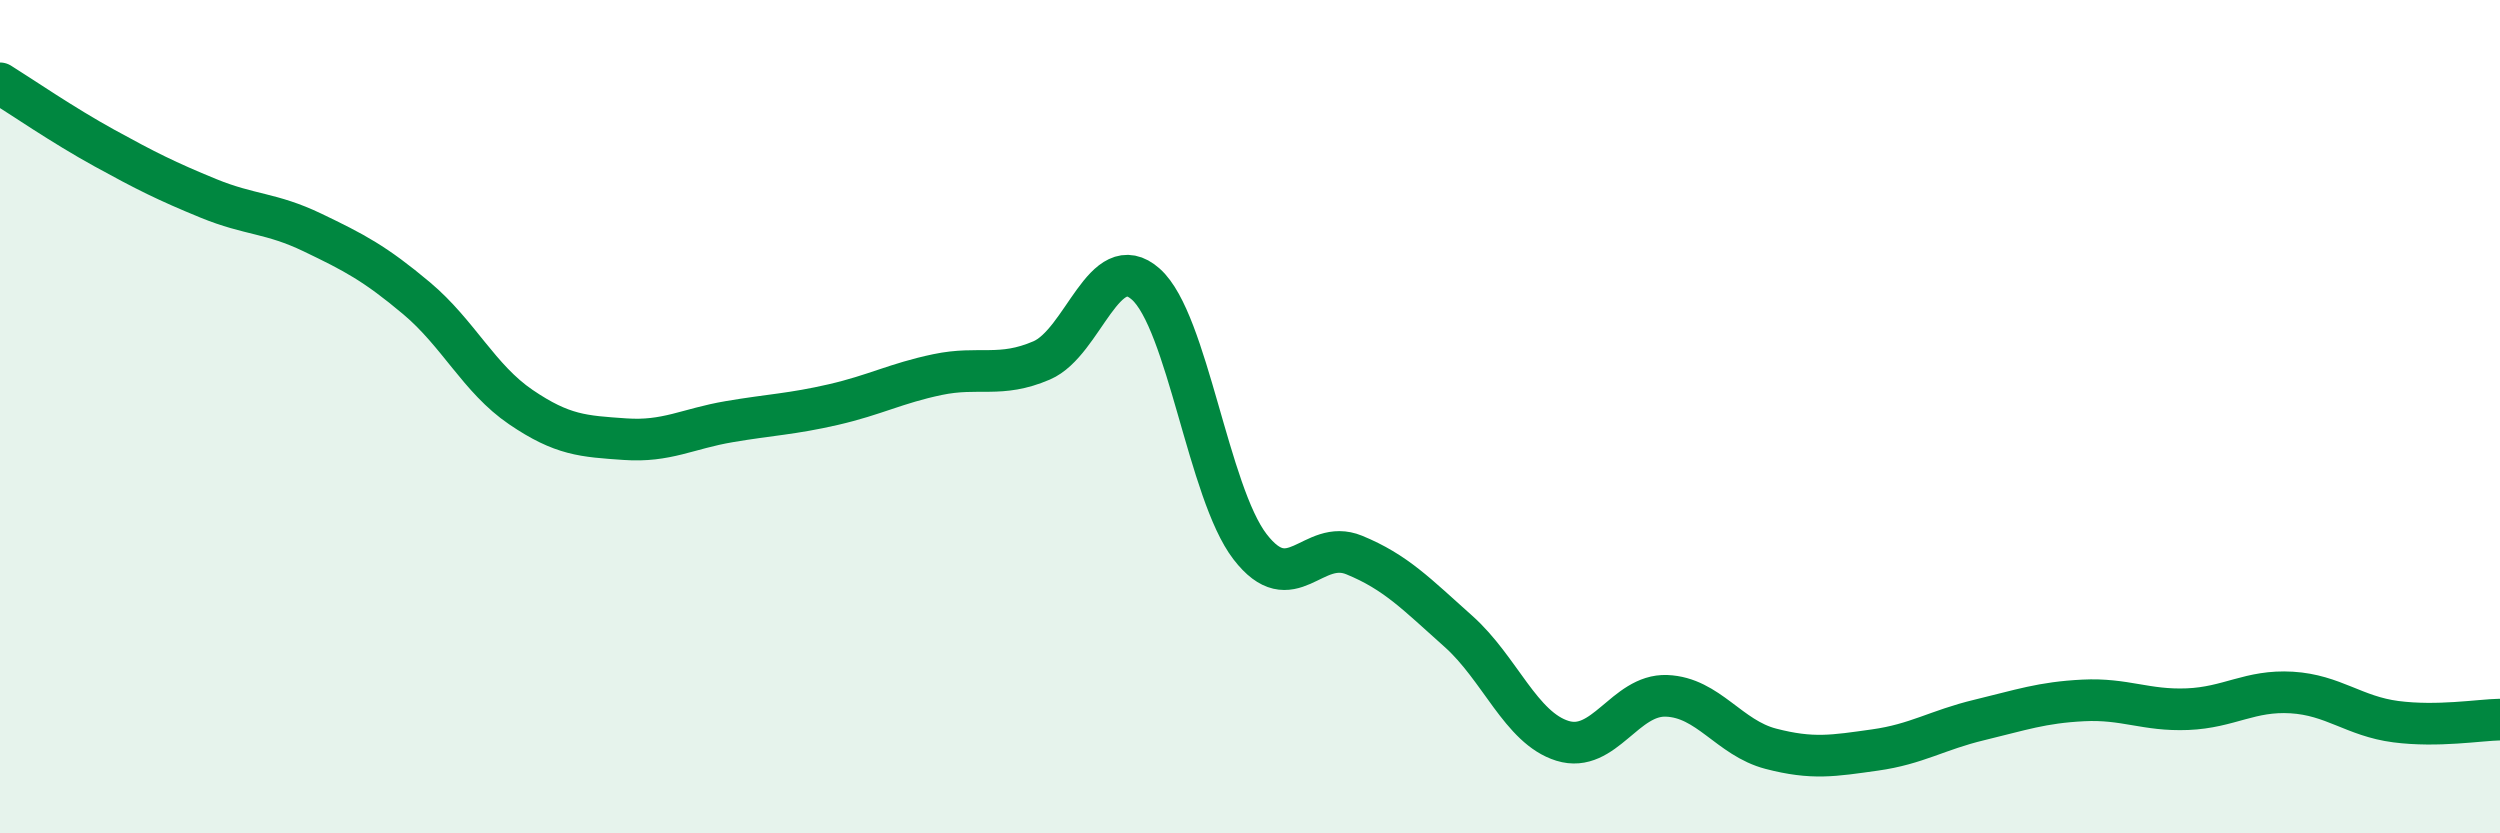
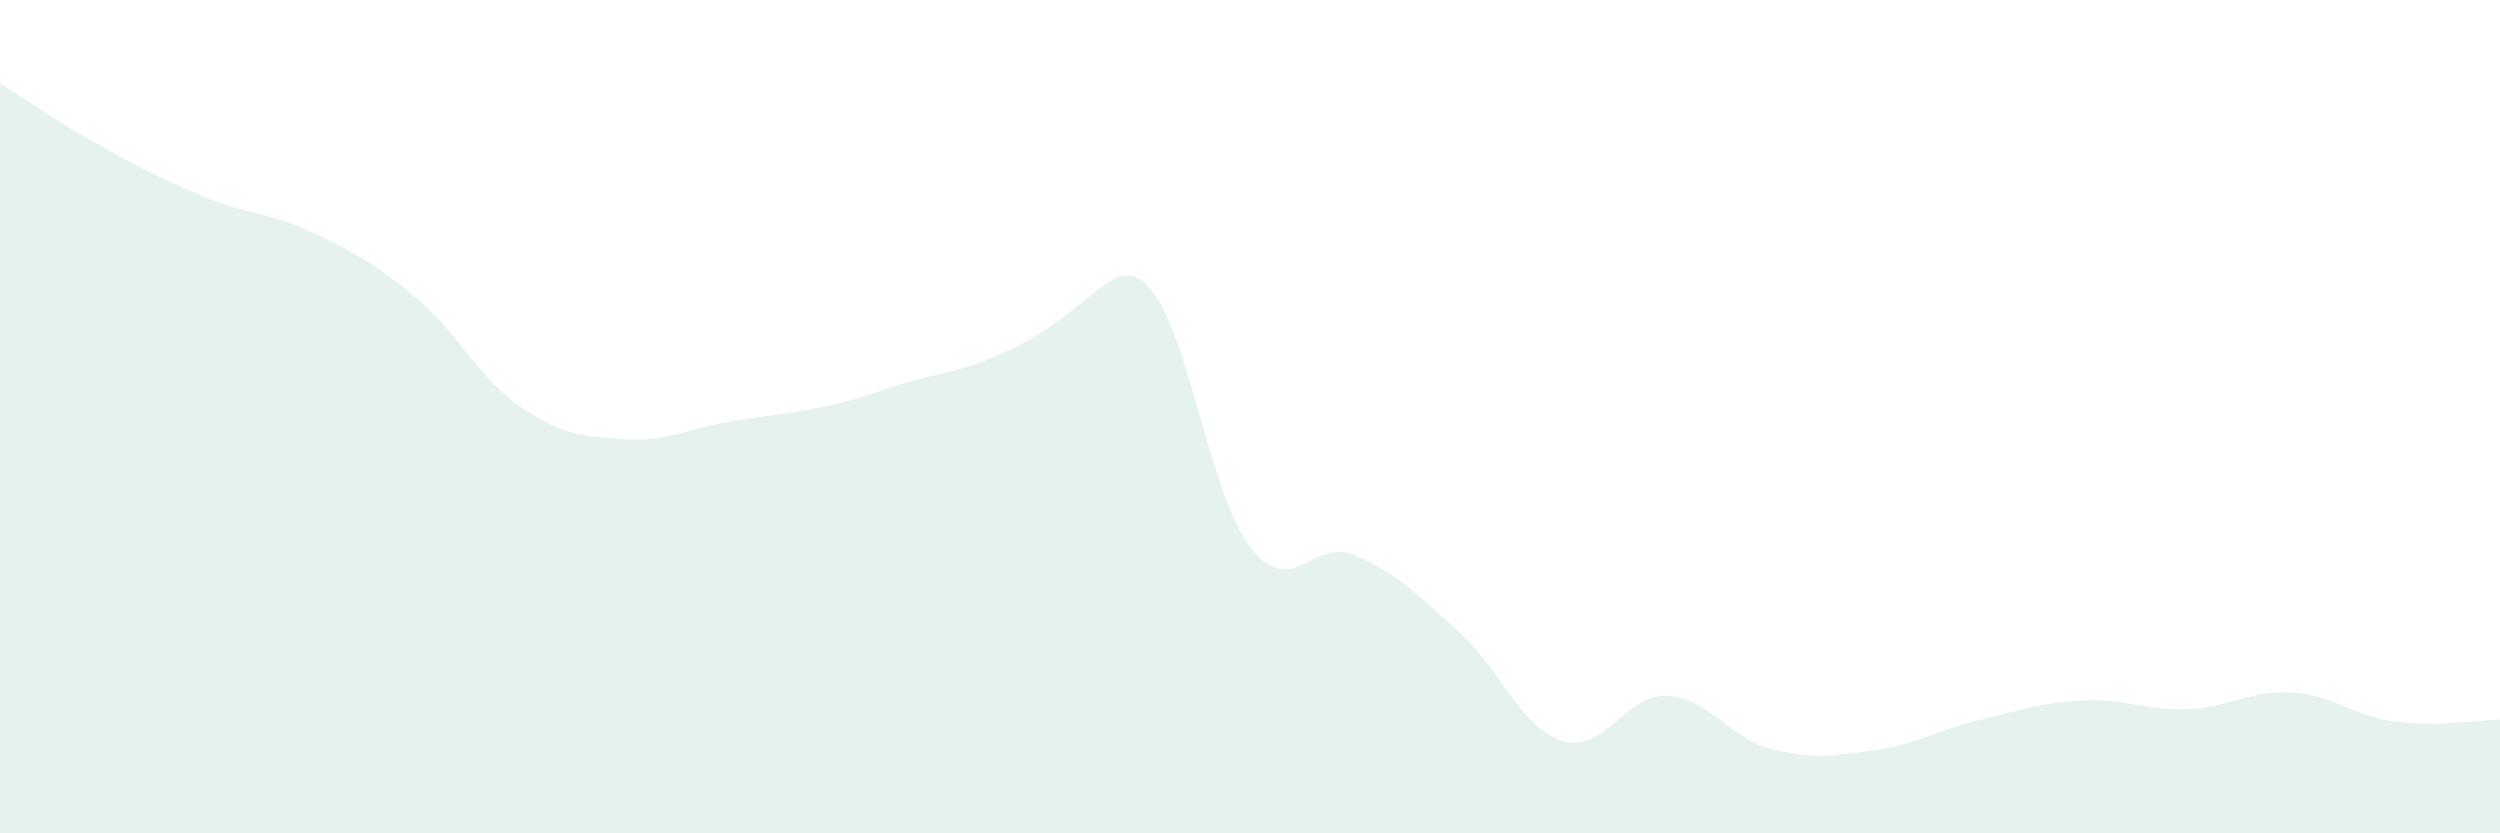
<svg xmlns="http://www.w3.org/2000/svg" width="60" height="20" viewBox="0 0 60 20">
-   <path d="M 0,2 C 0.5,2.31 1.5,3 2.5,3.55 C 3.5,4.1 4,4.35 5,4.76 C 6,5.17 6.5,5.1 7.5,5.58 C 8.5,6.06 9,6.32 10,7.16 C 11,8 11.5,9.09 12.5,9.77 C 13.5,10.45 14,10.47 15,10.54 C 16,10.61 16.5,10.29 17.5,10.12 C 18.5,9.95 19,9.94 20,9.71 C 21,9.48 21.5,9.2 22.5,8.99 C 23.5,8.78 24,9.08 25,8.65 C 26,8.22 26.5,5.93 27.5,6.82 C 28.5,7.71 29,11.82 30,13.12 C 31,14.42 31.5,12.91 32.5,13.32 C 33.5,13.73 34,14.26 35,15.15 C 36,16.04 36.5,17.47 37.5,17.78 C 38.5,18.09 39,16.66 40,16.7 C 41,16.74 41.5,17.71 42.5,17.97 C 43.5,18.23 44,18.14 45,18 C 46,17.86 46.5,17.52 47.5,17.28 C 48.5,17.04 49,16.86 50,16.81 C 51,16.76 51.5,17.06 52.5,17.02 C 53.5,16.98 54,16.56 55,16.62 C 56,16.68 56.5,17.19 57.5,17.32 C 58.5,17.45 59.5,17.28 60,17.27L60 20L0 20Z" fill="#008740" opacity="0.1" stroke-linecap="round" stroke-linejoin="round" />
-   <path d="M 0,2 C 0.5,2.31 1.5,3 2.5,3.55 C 3.5,4.1 4,4.35 5,4.76 C 6,5.17 6.5,5.1 7.5,5.58 C 8.5,6.06 9,6.32 10,7.16 C 11,8 11.5,9.09 12.5,9.77 C 13.5,10.45 14,10.47 15,10.54 C 16,10.61 16.5,10.29 17.5,10.12 C 18.5,9.95 19,9.94 20,9.71 C 21,9.48 21.5,9.2 22.5,8.99 C 23.5,8.78 24,9.08 25,8.65 C 26,8.22 26.5,5.93 27.5,6.82 C 28.5,7.71 29,11.82 30,13.12 C 31,14.42 31.5,12.91 32.5,13.32 C 33.5,13.73 34,14.26 35,15.15 C 36,16.04 36.5,17.47 37.5,17.78 C 38.5,18.09 39,16.66 40,16.7 C 41,16.74 41.5,17.71 42.5,17.97 C 43.5,18.23 44,18.14 45,18 C 46,17.86 46.5,17.52 47.5,17.28 C 48.5,17.04 49,16.86 50,16.81 C 51,16.76 51.5,17.06 52.5,17.02 C 53.5,16.98 54,16.56 55,16.62 C 56,16.68 56.5,17.19 57.5,17.32 C 58.5,17.45 59.5,17.28 60,17.27" stroke="#008740" stroke-width="1" fill="none" stroke-linecap="round" stroke-linejoin="round" />
+   <path d="M 0,2 C 0.5,2.31 1.5,3 2.5,3.55 C 3.5,4.1 4,4.35 5,4.76 C 6,5.17 6.5,5.1 7.5,5.58 C 8.5,6.06 9,6.32 10,7.16 C 11,8 11.5,9.09 12.5,9.77 C 13.5,10.45 14,10.47 15,10.54 C 16,10.61 16.5,10.29 17.5,10.12 C 18.5,9.95 19,9.94 20,9.71 C 21,9.48 21.5,9.2 22.5,8.99 C 26,8.22 26.5,5.93 27.5,6.82 C 28.5,7.71 29,11.82 30,13.12 C 31,14.42 31.5,12.91 32.5,13.32 C 33.5,13.73 34,14.26 35,15.15 C 36,16.04 36.5,17.47 37.5,17.78 C 38.5,18.09 39,16.66 40,16.7 C 41,16.74 41.5,17.71 42.5,17.97 C 43.5,18.23 44,18.14 45,18 C 46,17.86 46.5,17.52 47.5,17.28 C 48.5,17.04 49,16.86 50,16.81 C 51,16.76 51.5,17.06 52.5,17.02 C 53.5,16.98 54,16.56 55,16.62 C 56,16.68 56.5,17.19 57.5,17.32 C 58.5,17.45 59.5,17.28 60,17.27L60 20L0 20Z" fill="#008740" opacity="0.1" stroke-linecap="round" stroke-linejoin="round" />
</svg>